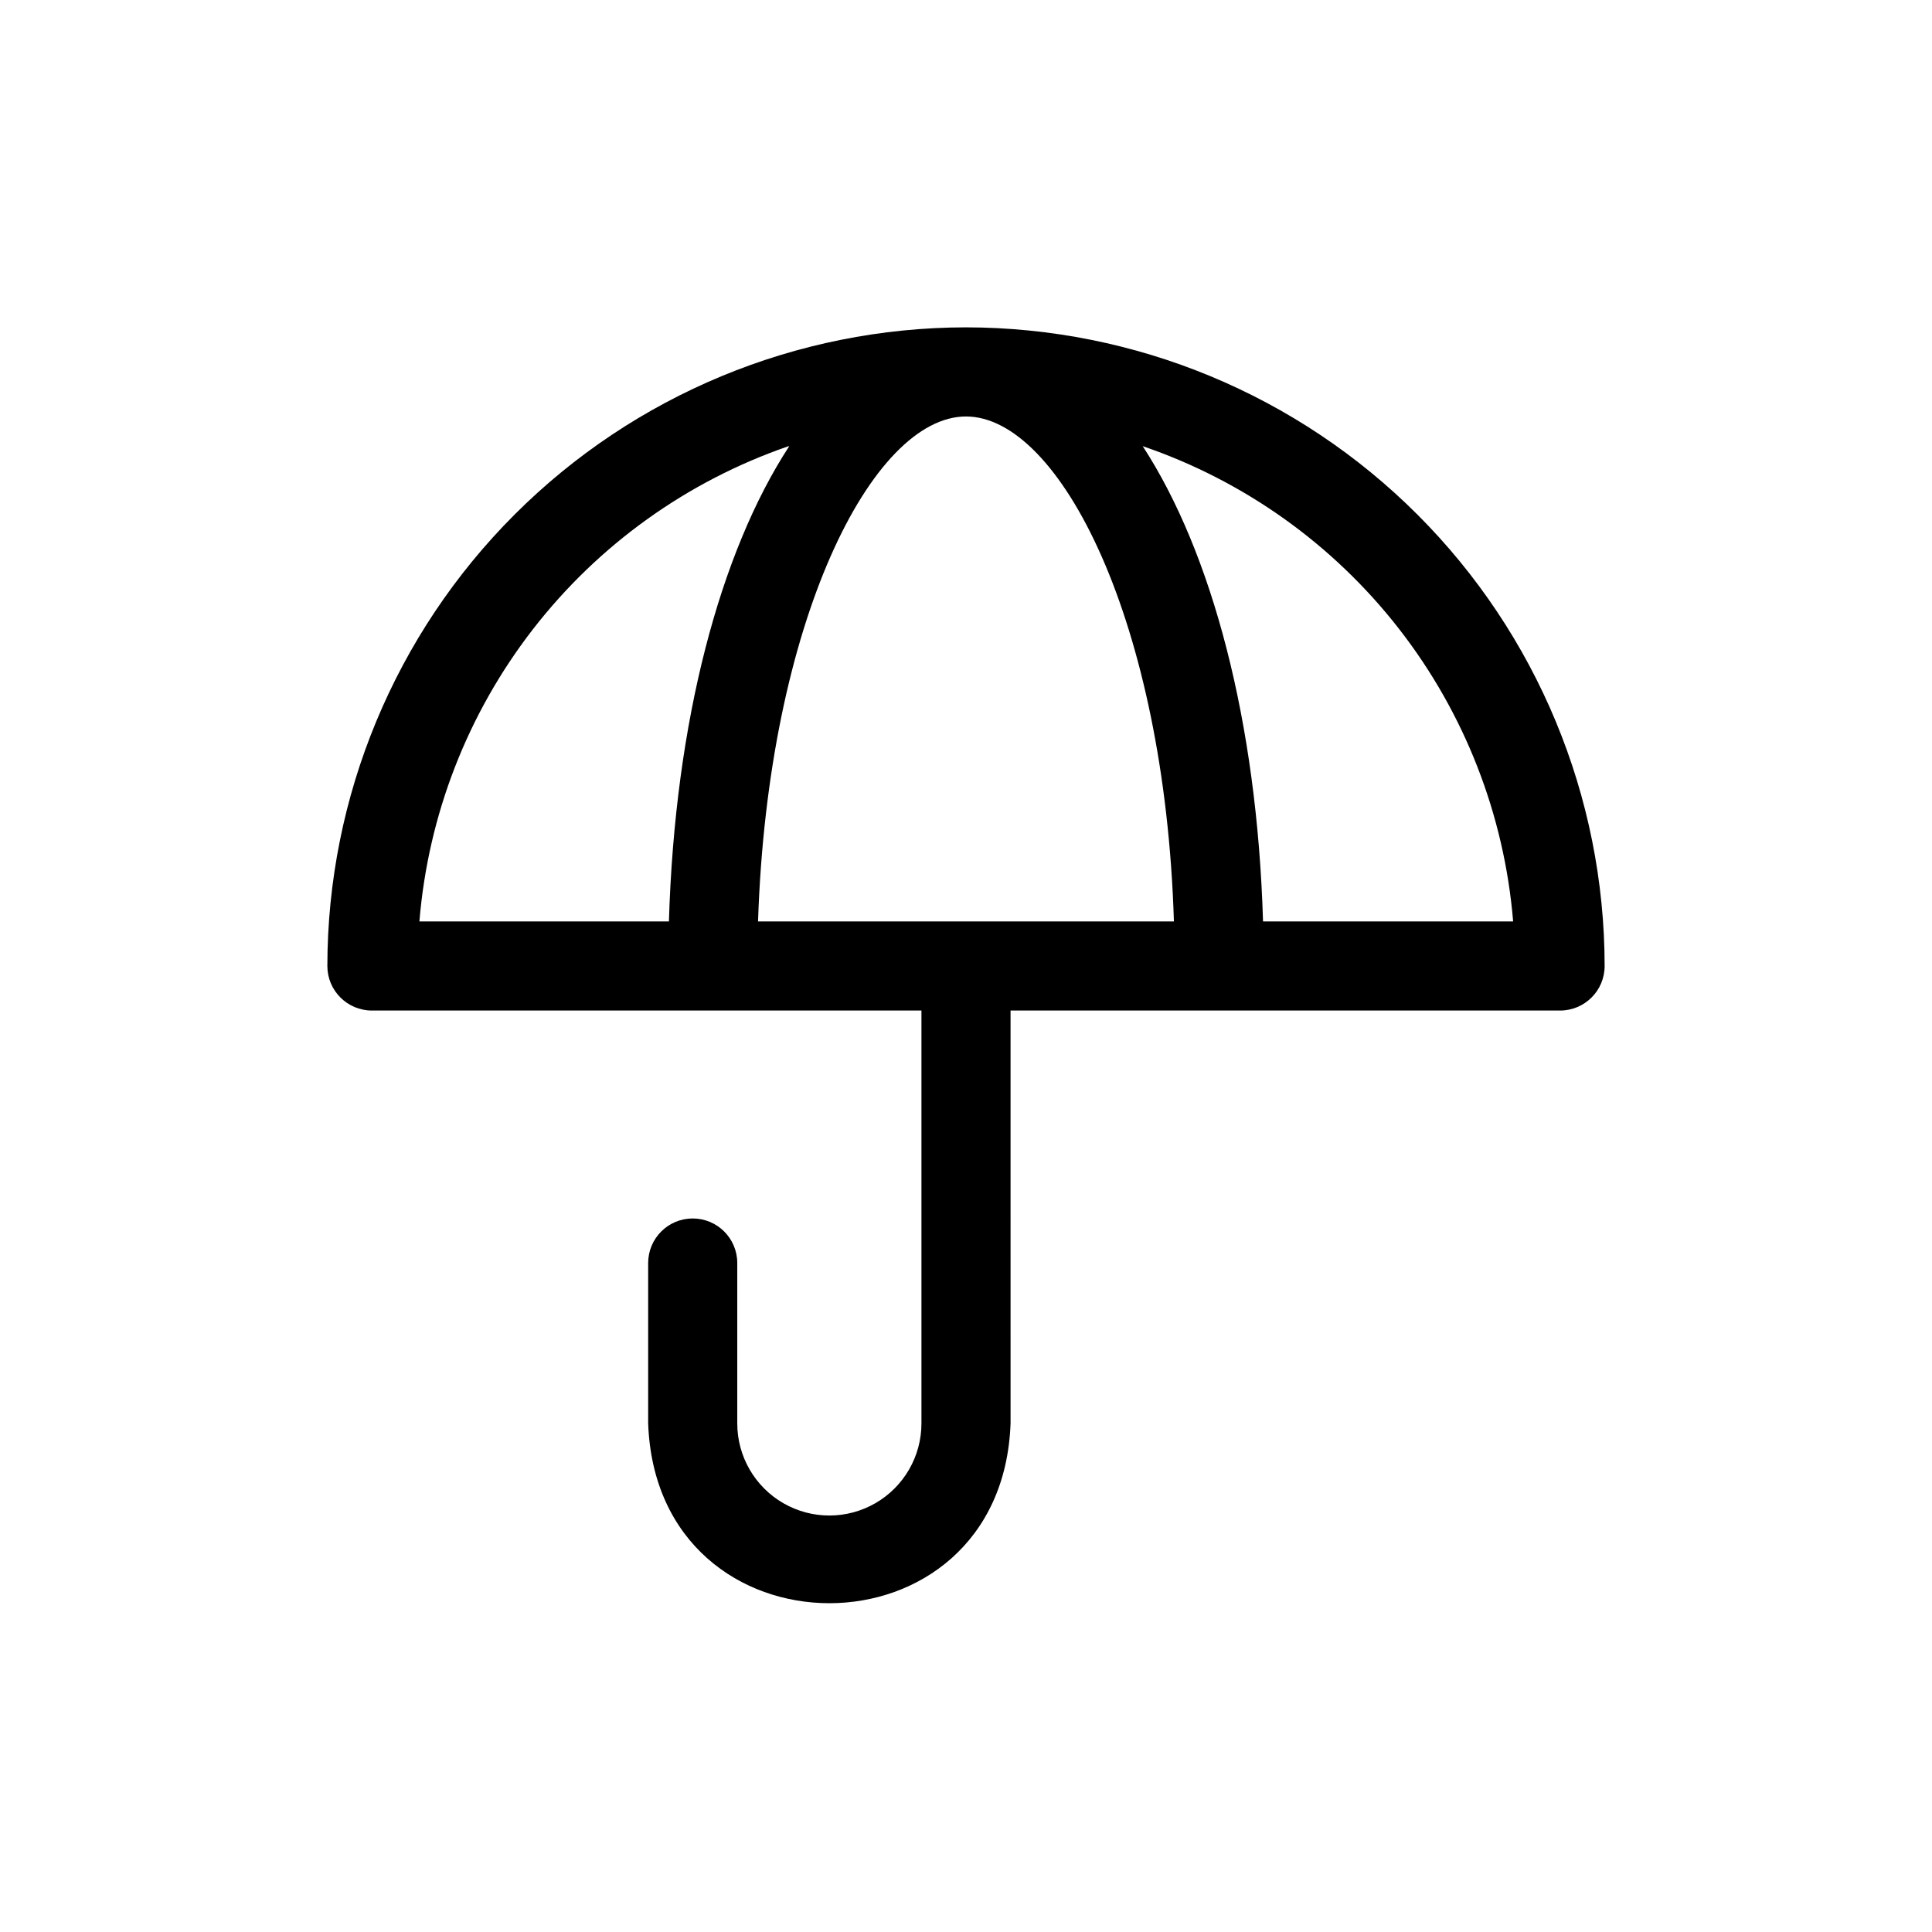
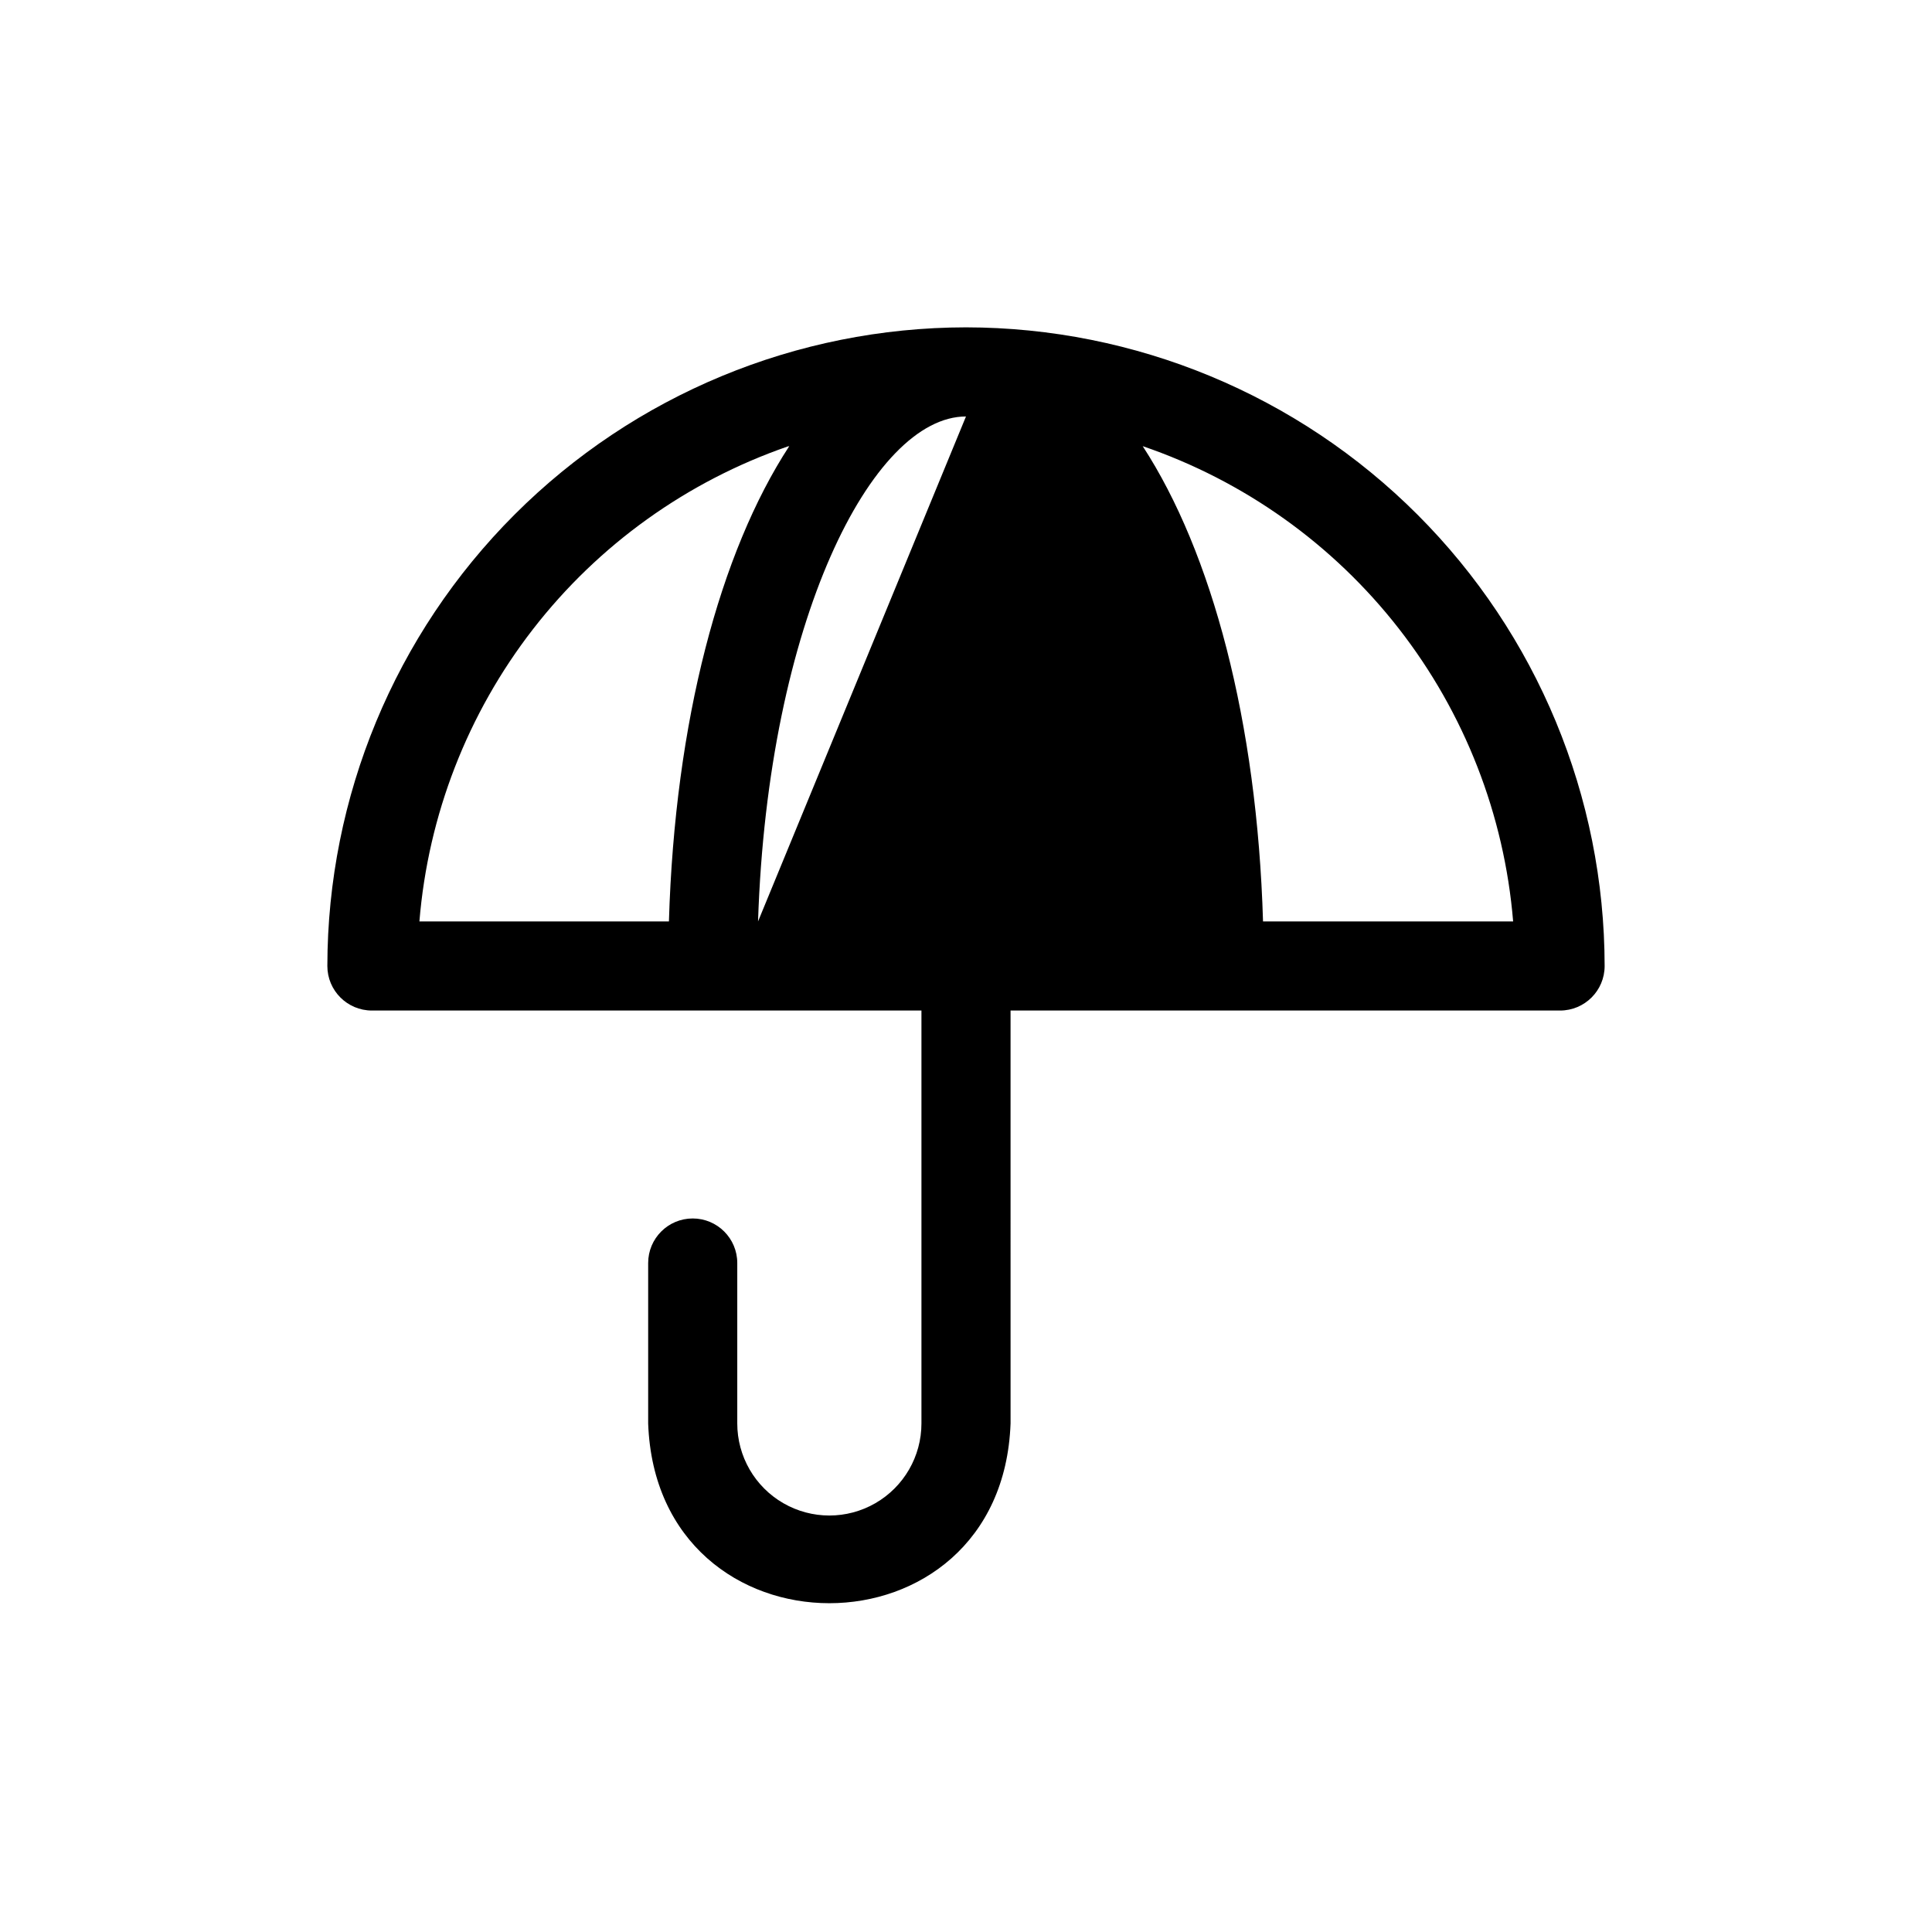
<svg xmlns="http://www.w3.org/2000/svg" fill="#000000" width="800px" height="800px" version="1.1" viewBox="144 144 512 512">
-   <path d="m400 230.75c-44.875 0.043-87.902 17.887-119.63 49.617-31.73 31.73-49.574 74.758-49.617 119.63 0 6.519 5.285 11.805 11.809 11.805h145.63v109.42c0 8.719-4.652 16.777-12.203 21.137s-16.852 4.359-24.402 0c-7.551-4.359-12.203-12.418-12.203-21.137v-42.508c0-6.519-5.285-11.809-11.809-11.809-6.519 0-11.805 5.289-11.805 11.809v42.508c2.281 63.527 93.754 63.527 96.039 0l-0.004-109.42h145.63c6.523 0 11.809-5.285 11.809-11.805-0.039-44.875-17.887-87.902-49.617-119.63-31.73-31.73-74.754-49.574-119.63-49.617zm145 157.44h-66.285c-1.574-52.98-13.539-97.77-31.883-125.95 26.844 9.168 50.426 25.969 67.863 48.34 17.434 22.371 27.965 49.344 30.301 77.613zm-200.11 0c2.598-79.43 30.23-133.82 55.105-133.82s52.664 54.395 55.105 133.82zm8.266-125.95c-18.344 28.102-30.309 72.895-31.883 125.95h-66.125c2.309-28.188 12.766-55.098 30.098-77.445 17.332-22.352 40.789-39.176 67.516-48.43z" />
+   <path d="m400 230.75c-44.875 0.043-87.902 17.887-119.63 49.617-31.73 31.73-49.574 74.758-49.617 119.63 0 6.519 5.285 11.805 11.809 11.805h145.63v109.42c0 8.719-4.652 16.777-12.203 21.137s-16.852 4.359-24.402 0c-7.551-4.359-12.203-12.418-12.203-21.137v-42.508c0-6.519-5.285-11.809-11.809-11.809-6.519 0-11.805 5.289-11.805 11.809v42.508c2.281 63.527 93.754 63.527 96.039 0l-0.004-109.42h145.63c6.523 0 11.809-5.285 11.809-11.805-0.039-44.875-17.887-87.902-49.617-119.63-31.73-31.73-74.754-49.574-119.63-49.617zm145 157.44h-66.285c-1.574-52.98-13.539-97.77-31.883-125.95 26.844 9.168 50.426 25.969 67.863 48.34 17.434 22.371 27.965 49.344 30.301 77.613zm-200.11 0c2.598-79.43 30.23-133.82 55.105-133.82zm8.266-125.95c-18.344 28.102-30.309 72.895-31.883 125.95h-66.125c2.309-28.188 12.766-55.098 30.098-77.445 17.332-22.352 40.789-39.176 67.516-48.43z" />
</svg>